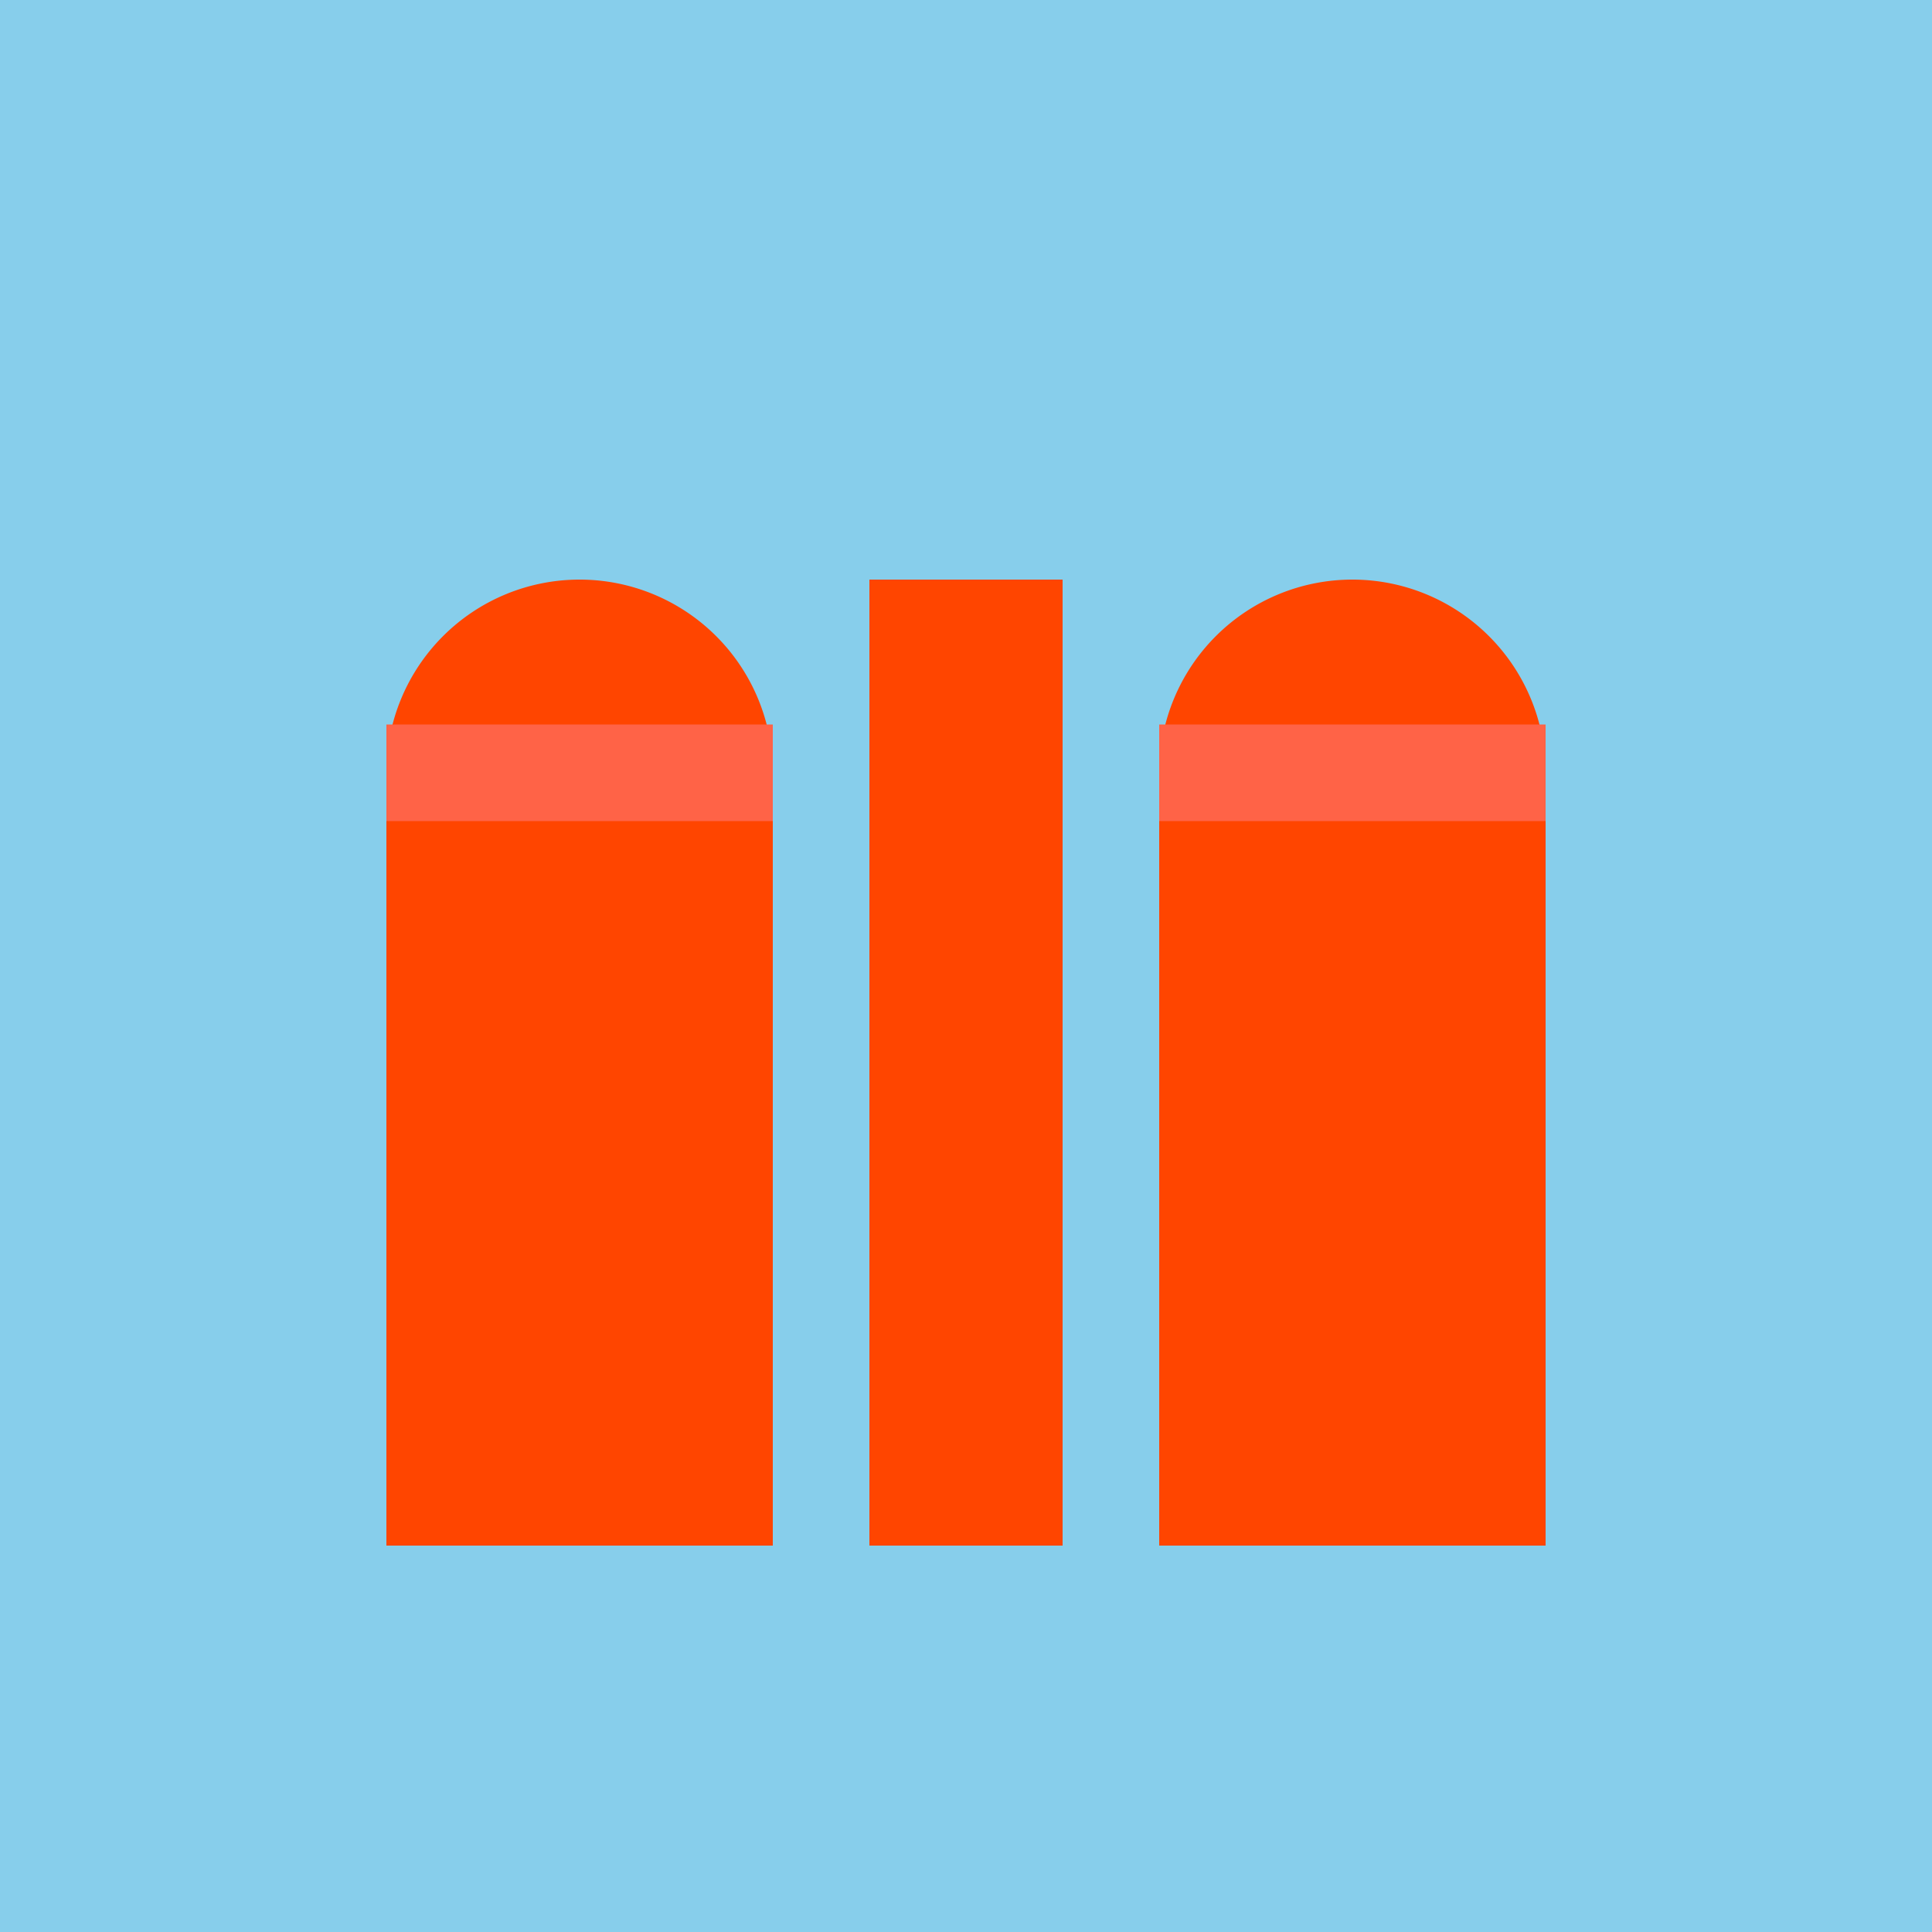
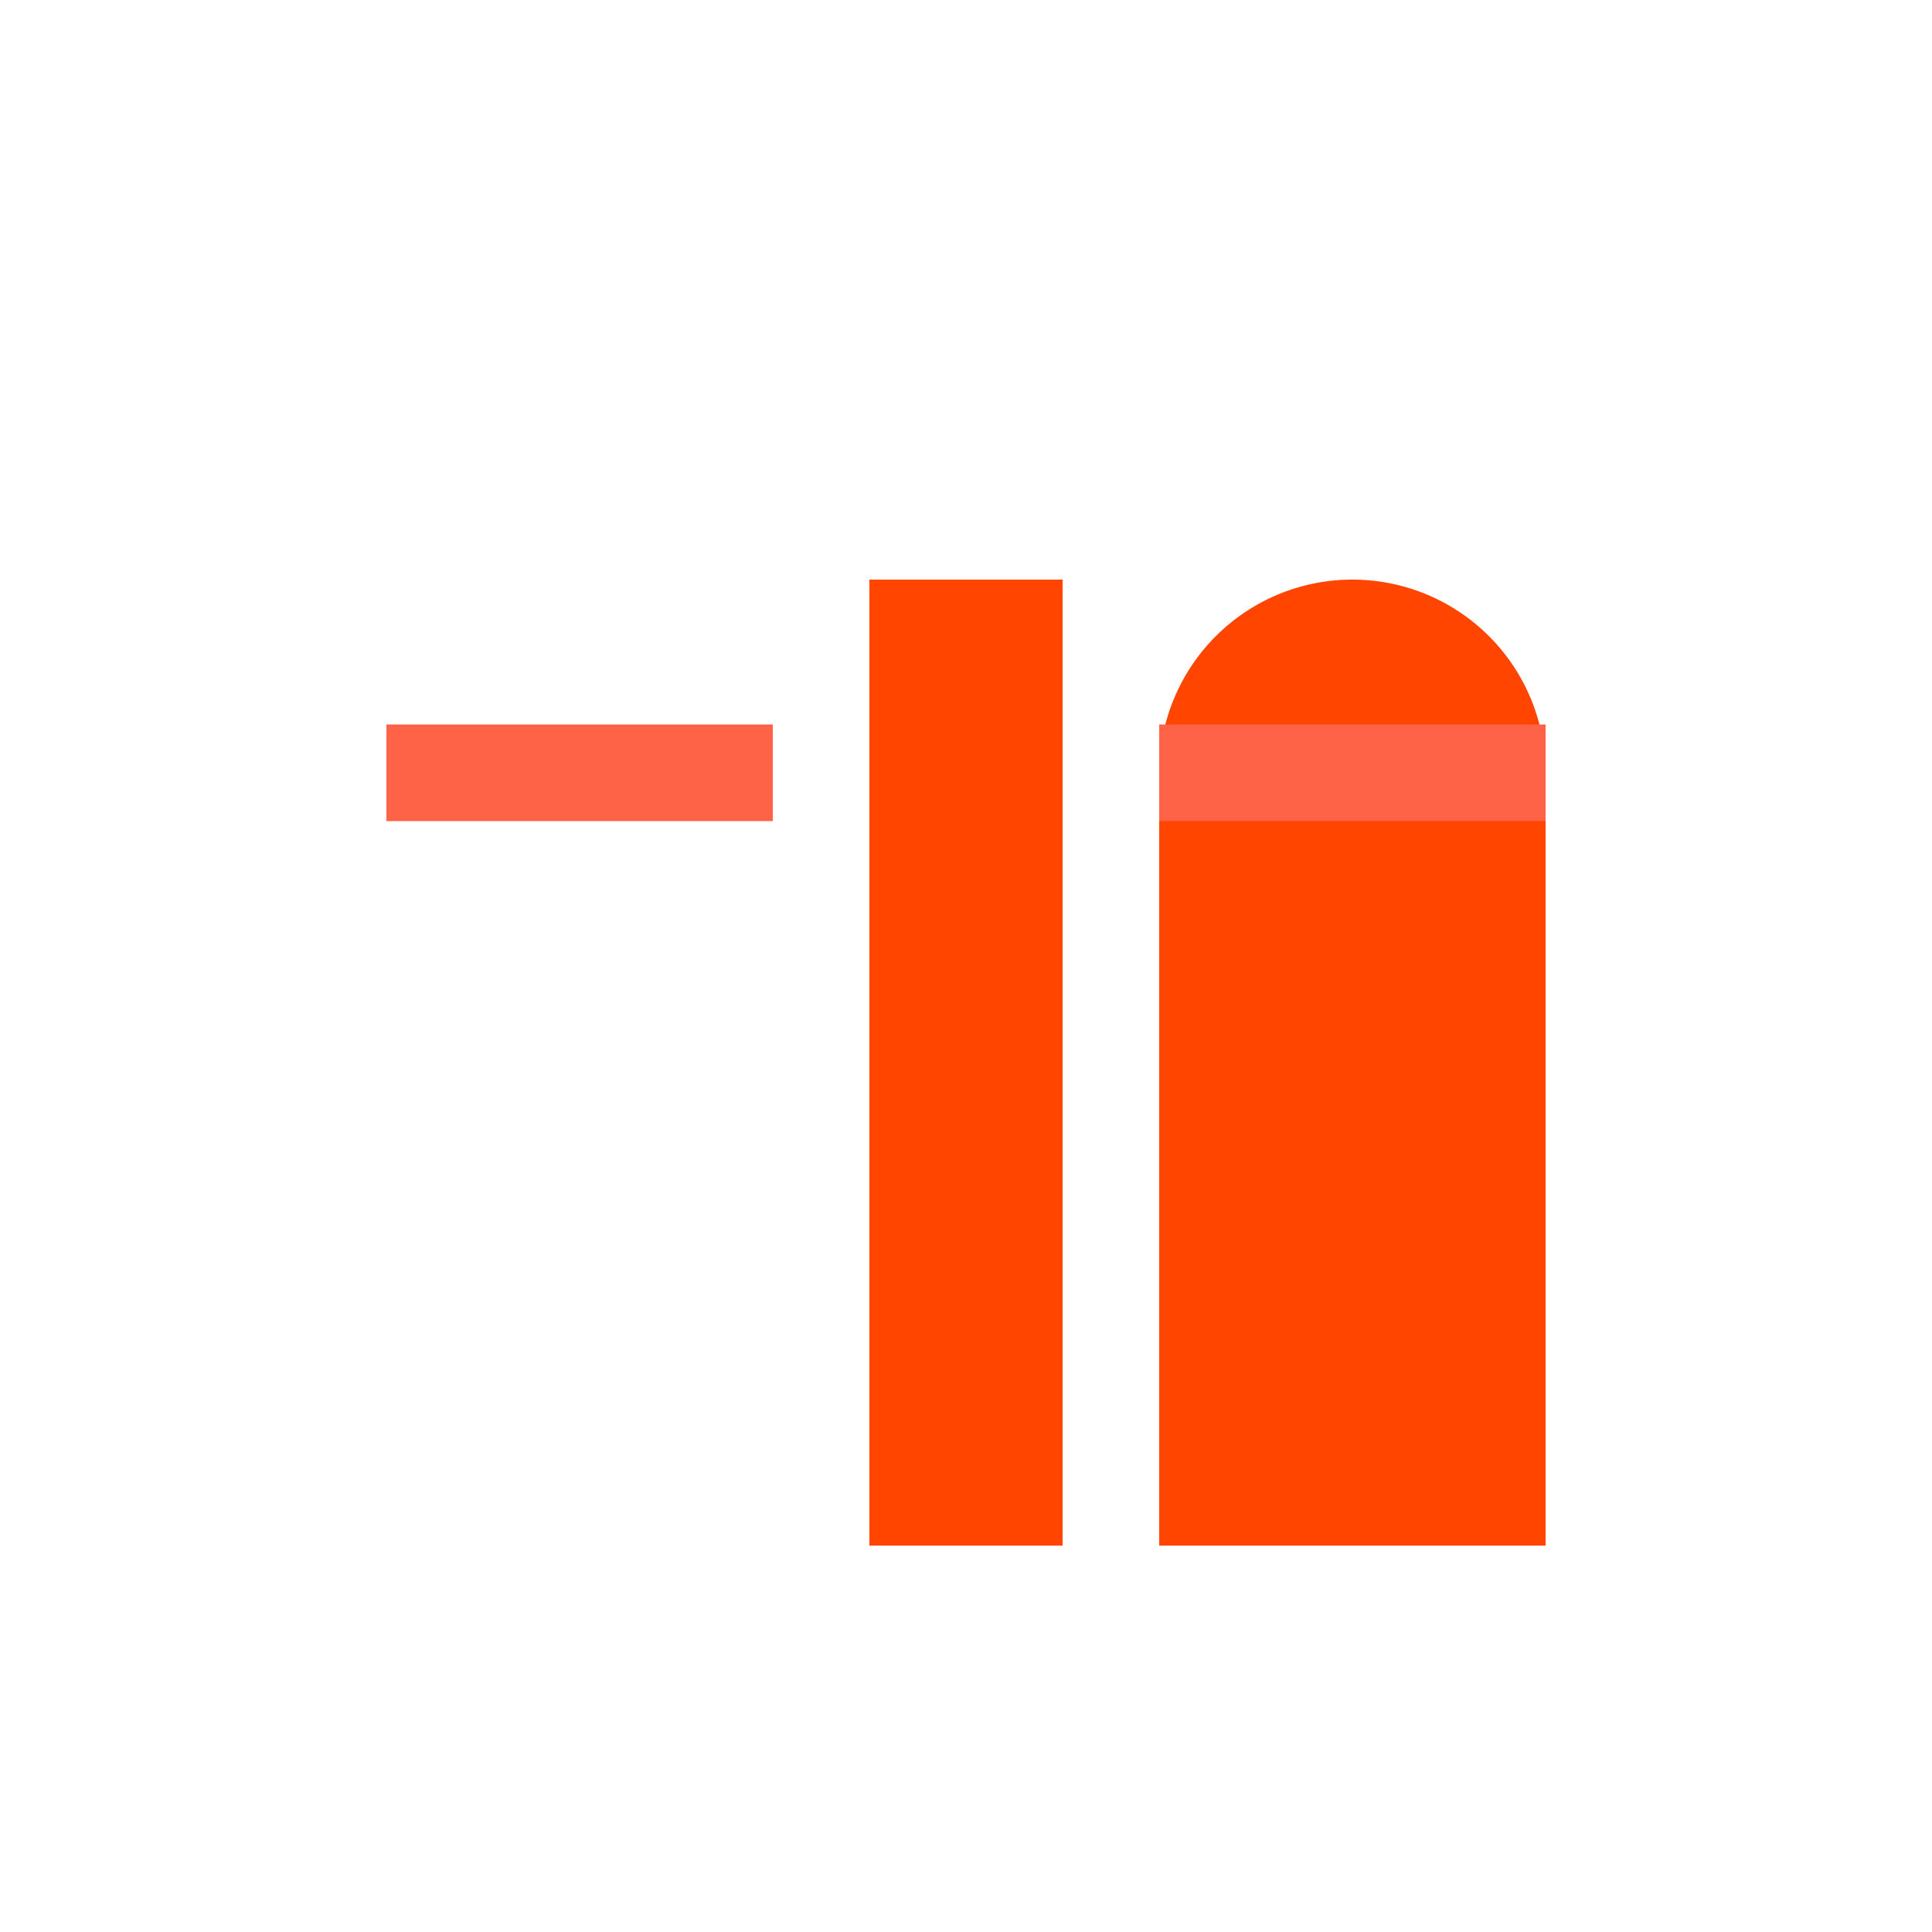
<svg xmlns="http://www.w3.org/2000/svg" viewBox="0 0 100 100">
  <title>Golden Gate Bridge</title>
-   <rect width="100" height="100" fill="#87CEEB" />
-   <path d="M20 80 V40 A10 10 0 0 1 40 40 V80 Z" fill="#FF4500" />
  <path d="M60 80 V40 A10 10 0 0 1 80 40 V80 Z" fill="#FF4500" />
  <rect x="45" y="30" width="10" height="50" fill="#FF4500" />
  <path d="M20 40 H40" stroke="#FF6347" stroke-width="5" />
  <path d="M60 40 H80" stroke="#FF6347" stroke-width="5" />
</svg>